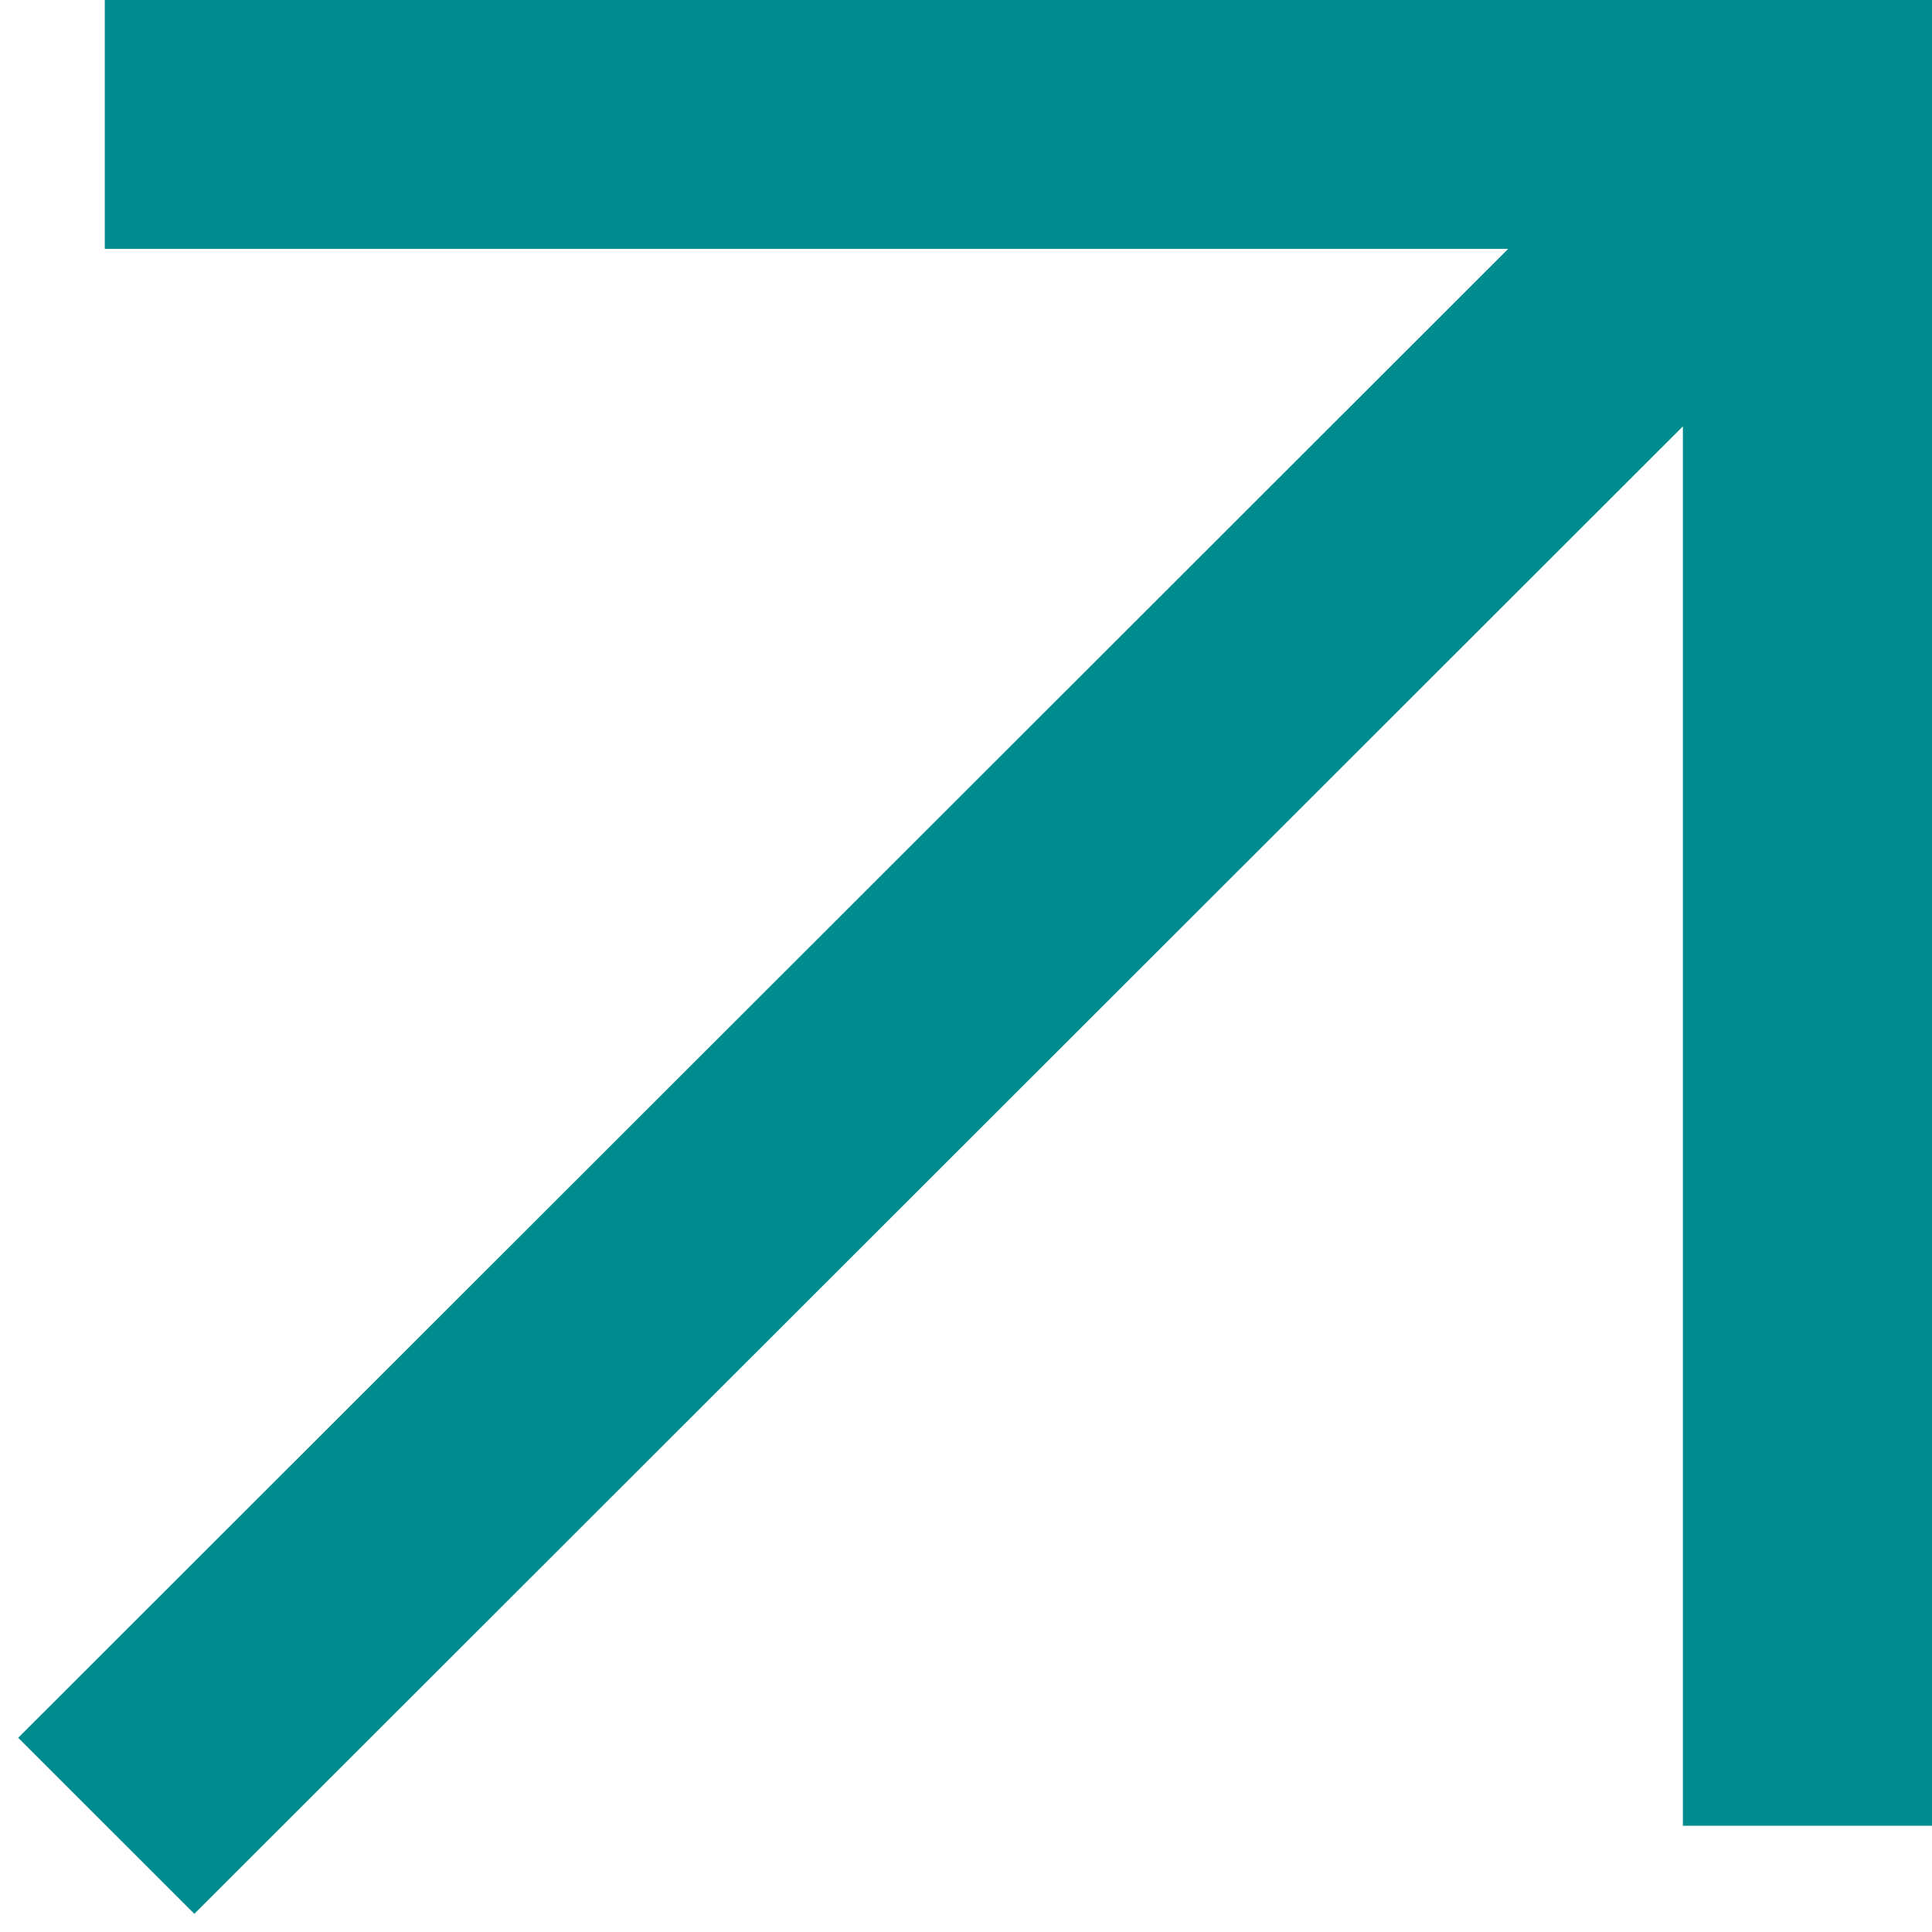
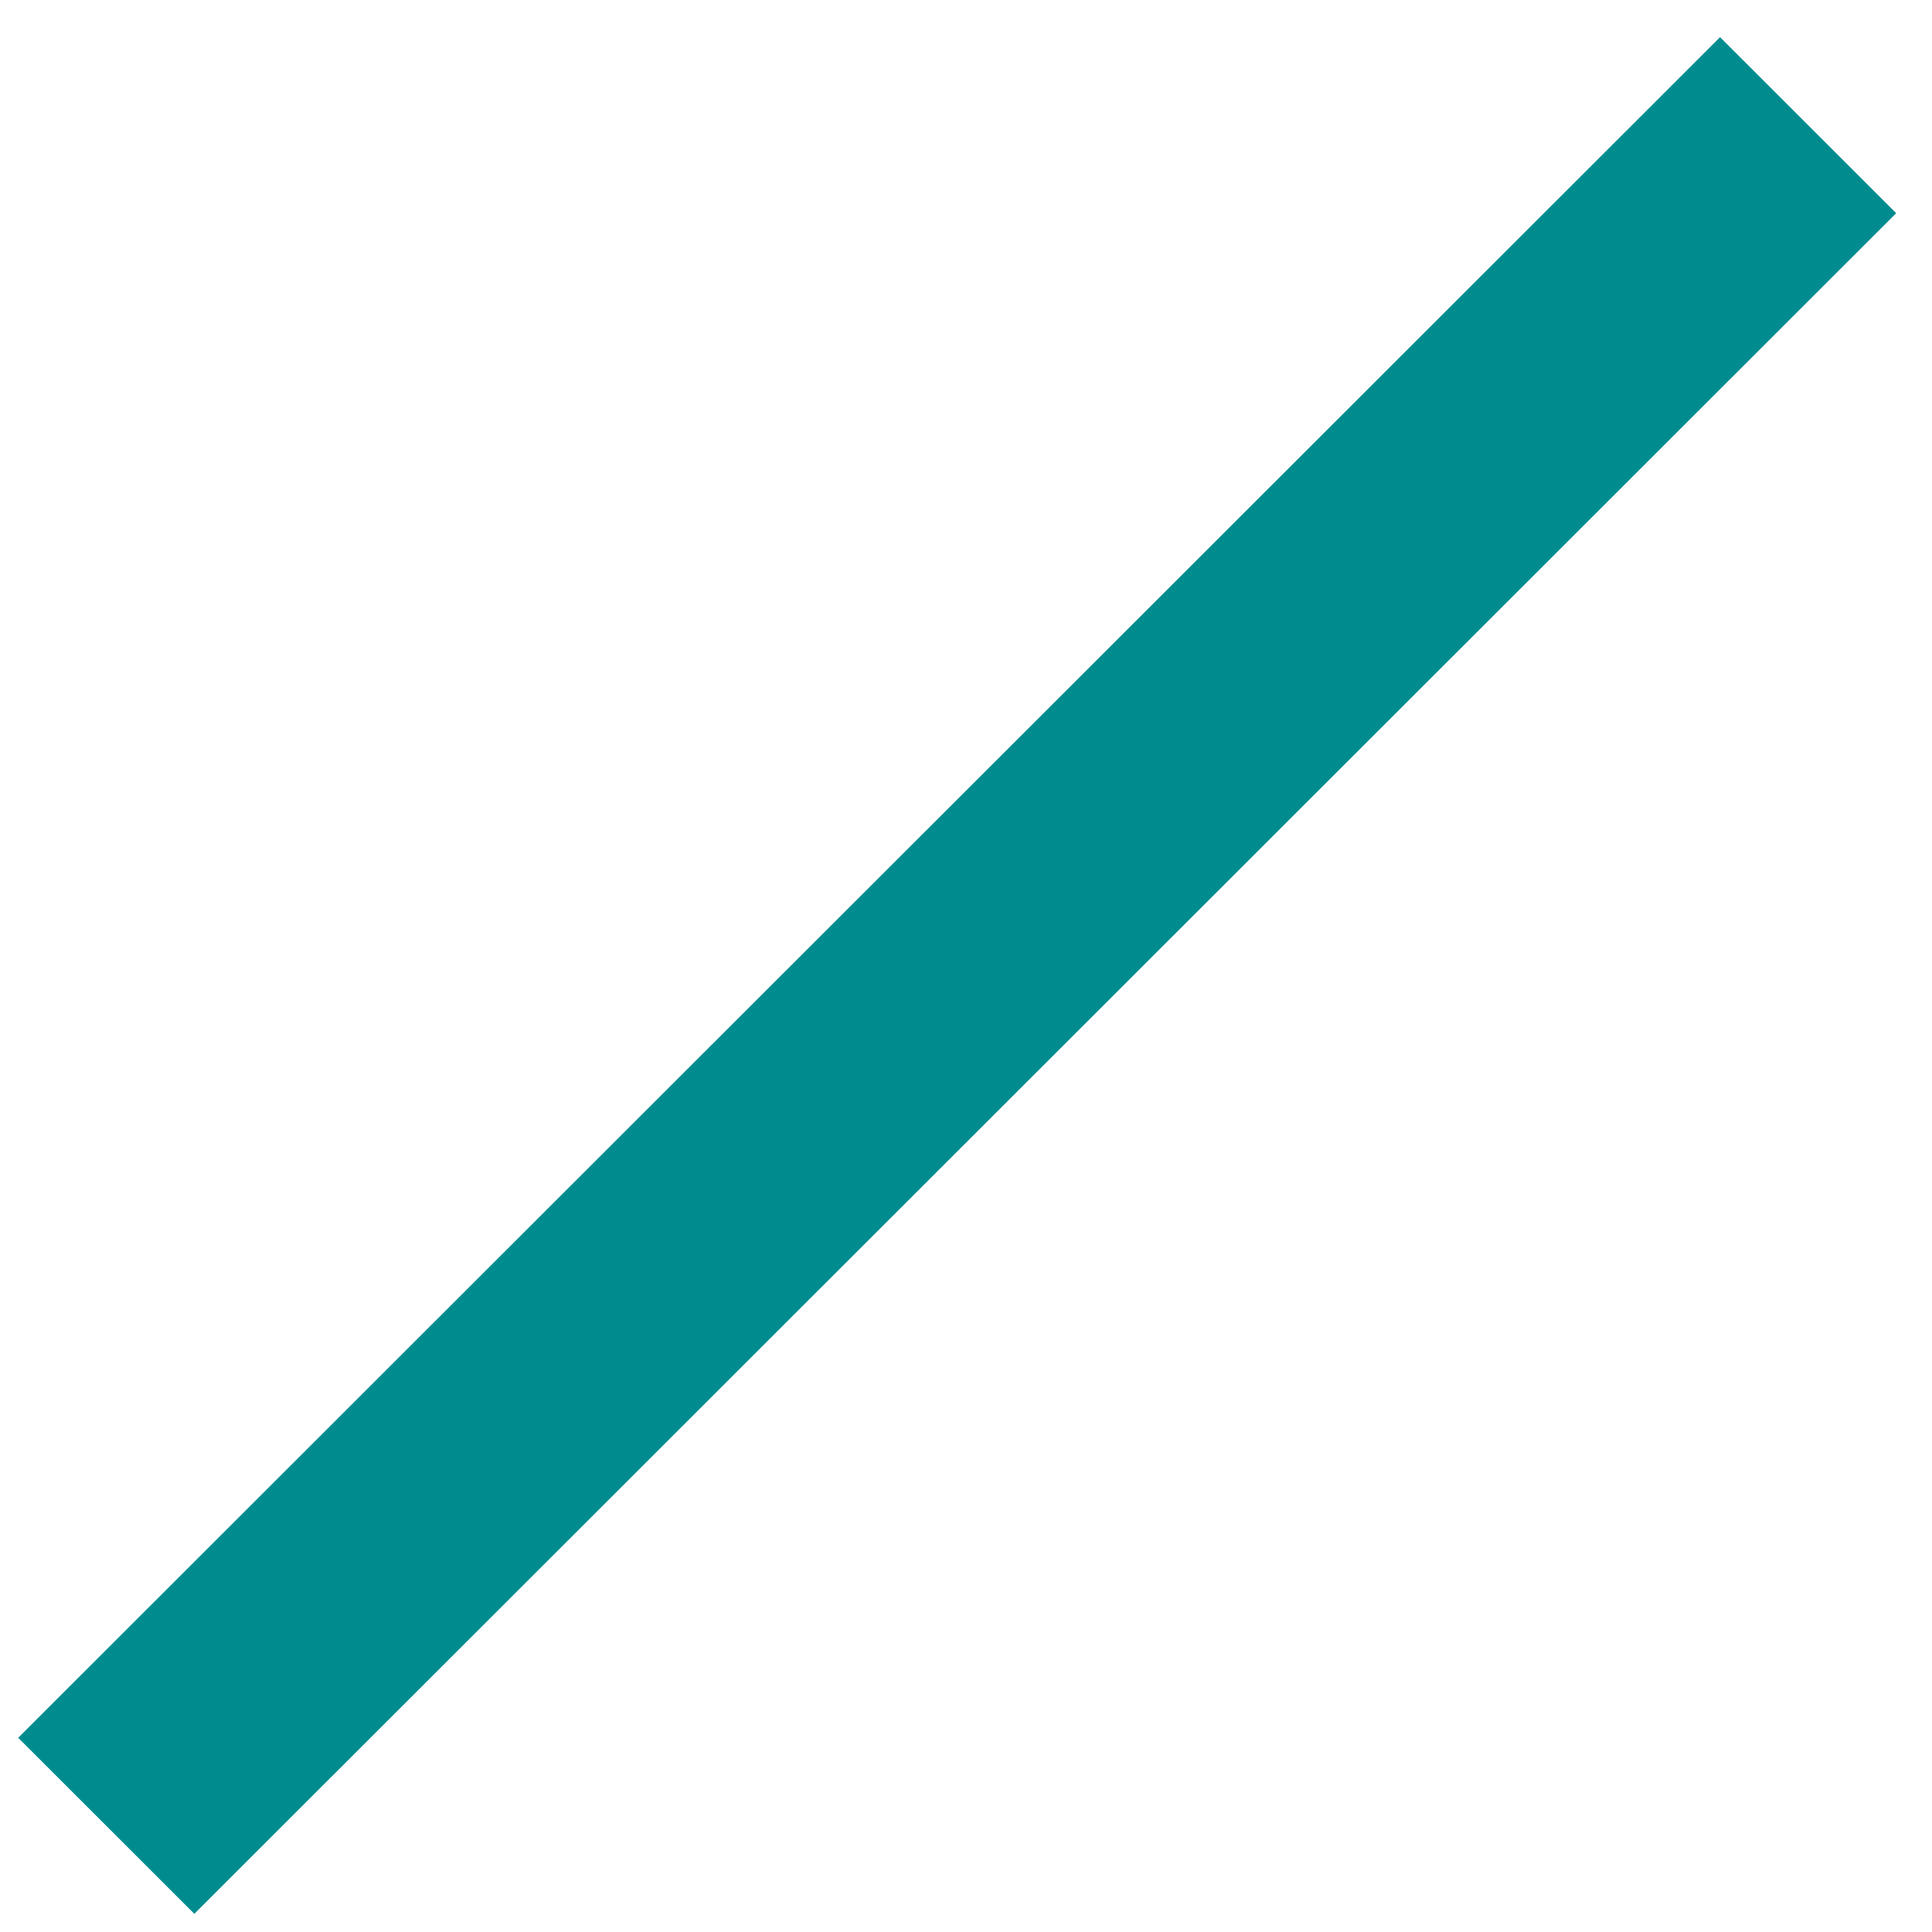
<svg xmlns="http://www.w3.org/2000/svg" width="17" height="17" viewBox="0 0 17 17" fill="none">
-   <path fill-rule="evenodd" clip-rule="evenodd" d="M14.808 2.19L0.922 2.19L0.922 0L17 0L17 16.065H14.808L14.808 2.19Z" fill="#008c8f" />
  <path fill-rule="evenodd" clip-rule="evenodd" d="M16.685 1.876L1.71 16.84L0.16 15.291L15.135 0.327L16.685 1.876Z" fill="#008c8f" />
</svg>